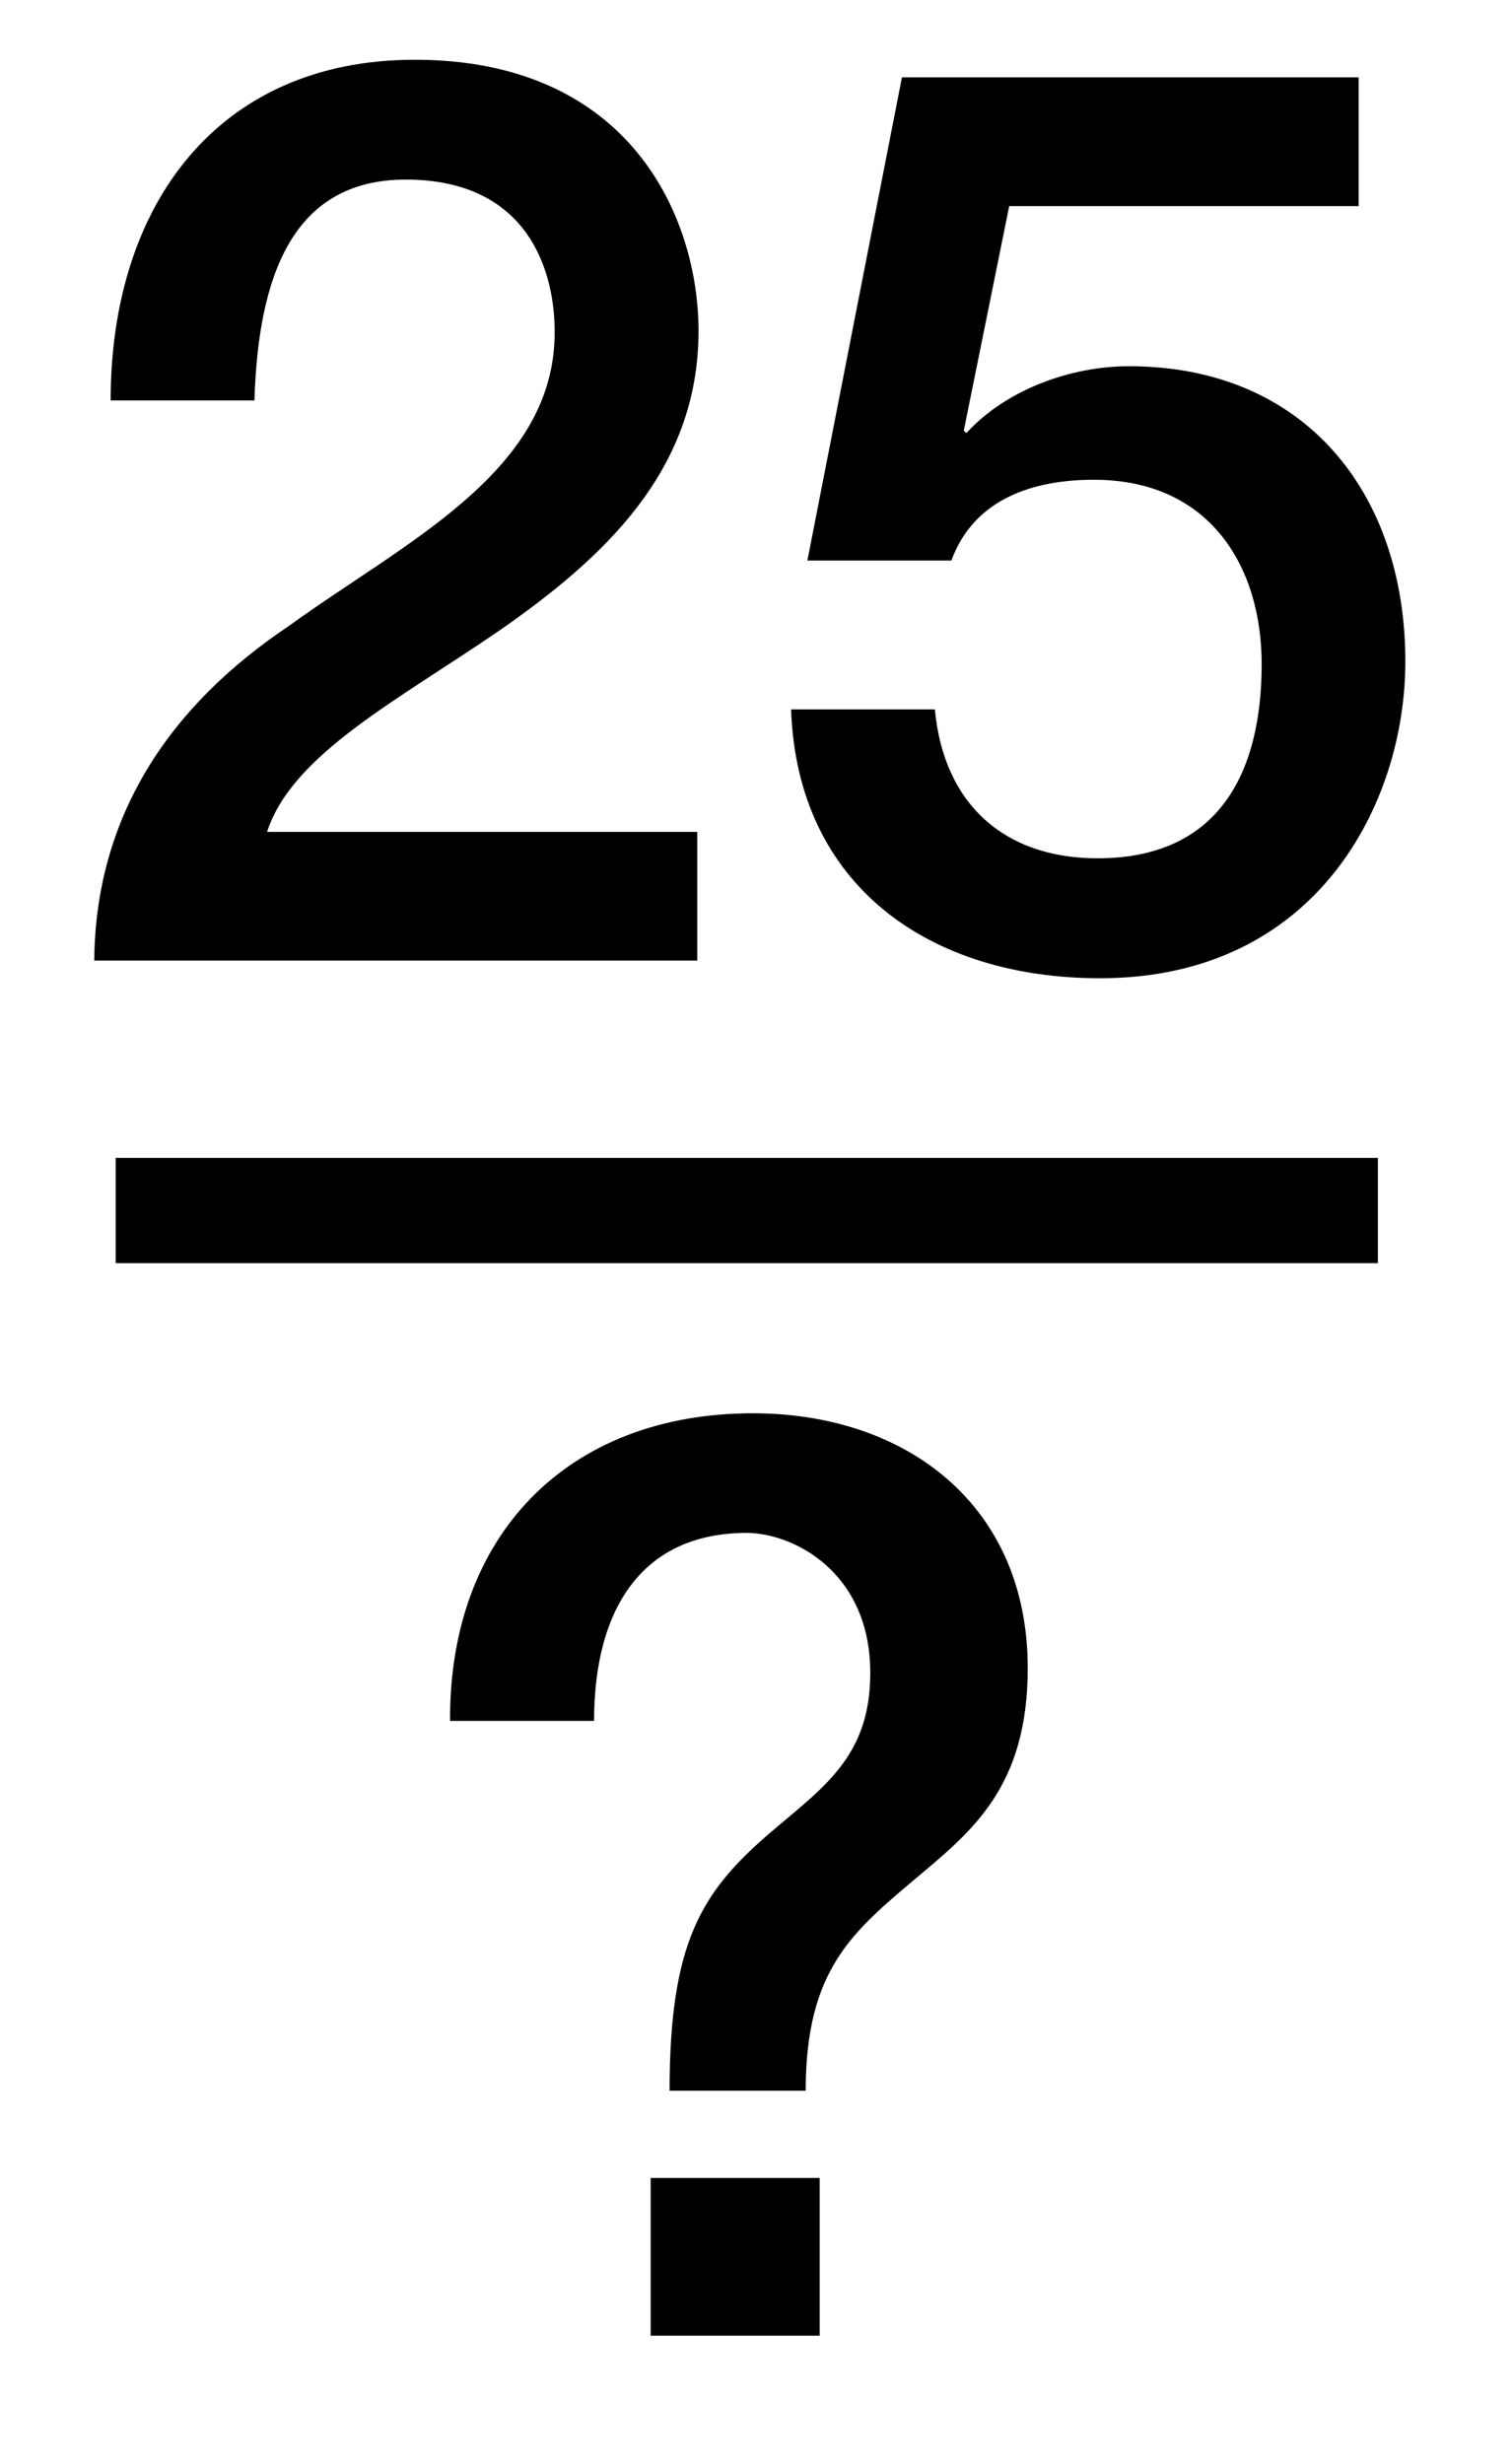
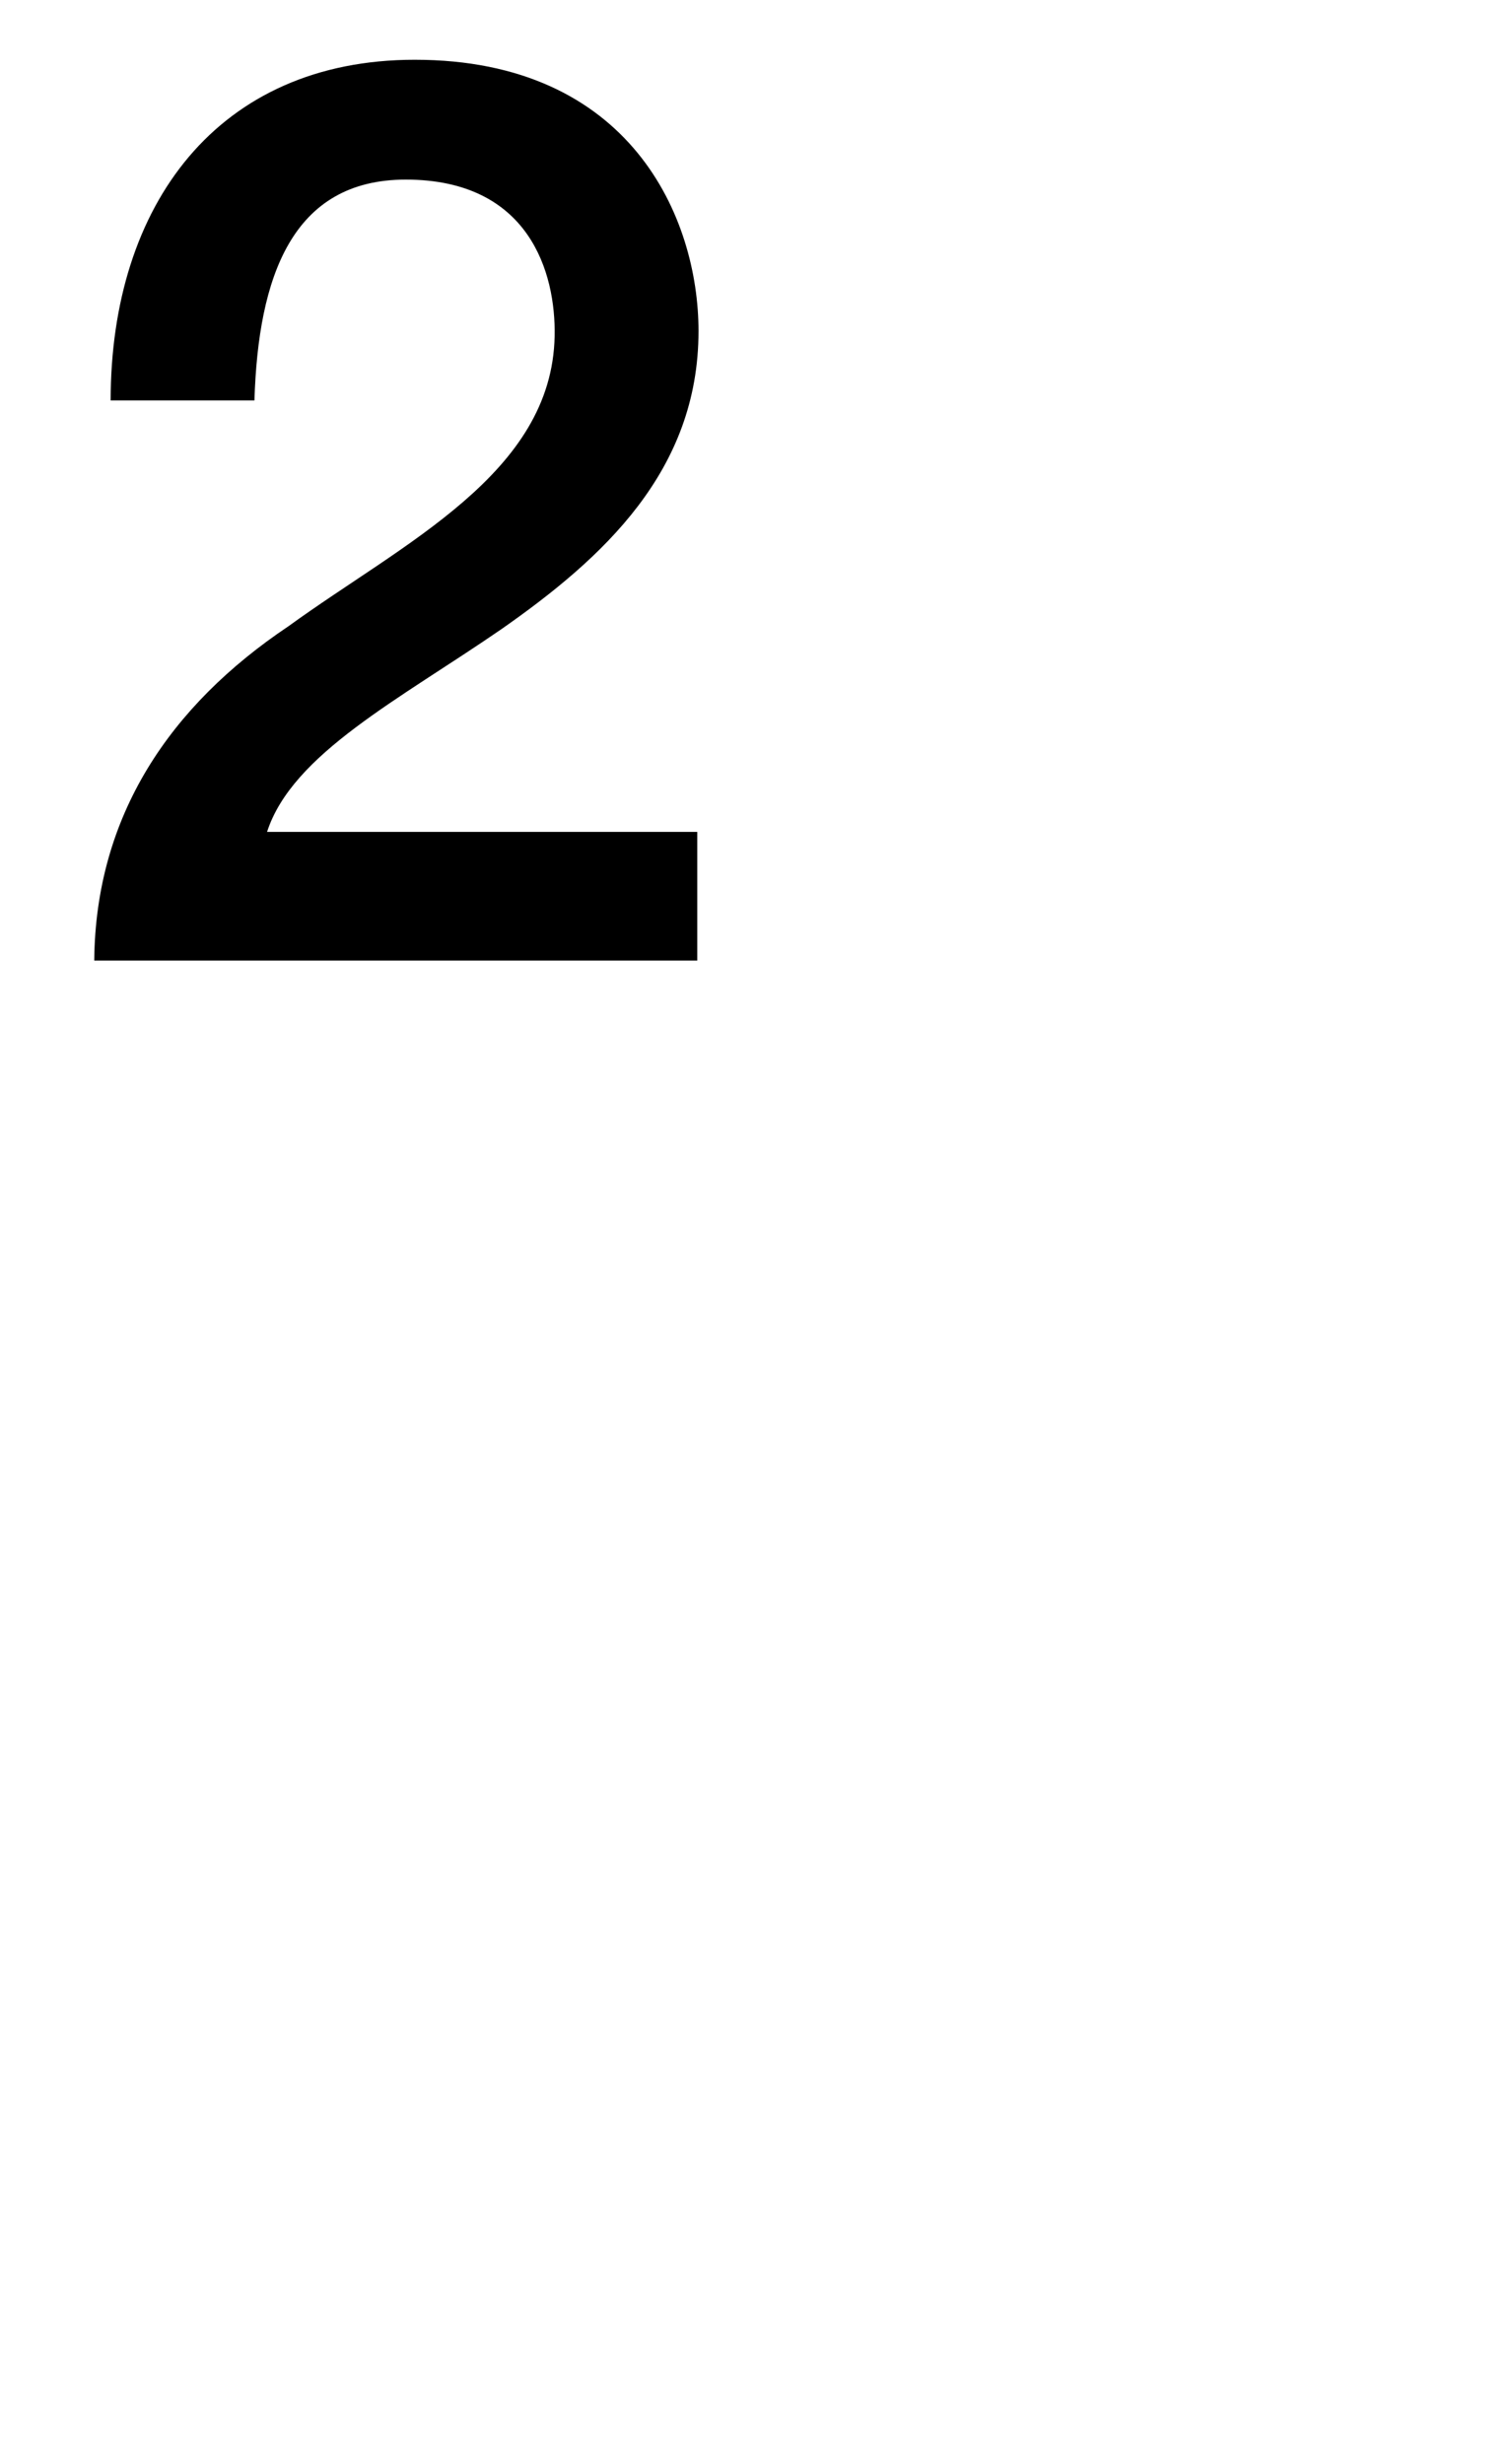
<svg xmlns="http://www.w3.org/2000/svg" version="1.1" id="Layer_1" x="0px" y="0px" width="14.375px" height="23.417px" viewBox="0 0 14.375 23.417" style="enable-background:new 0 0 14.375 23.417;" xml:space="preserve">
  <g>
    <path d="M6.629,9.13H0.896c0.012-1.379,0.72-2.423,1.847-3.178c1.091-0.792,2.506-1.451,2.53-2.758   c0.012-0.6-0.24-1.487-1.415-1.487c-1.08,0-1.403,0.923-1.439,2.099H1.052c0-1.859,1.02-3.238,2.891-3.238   c2.051,0,2.698,1.5,2.698,2.579c0,1.332-0.911,2.159-1.871,2.831C3.798,6.648,2.779,7.164,2.539,7.907h4.09V9.13z" />
-     <path d="M8.575,0.735h4.342v1.224H9.595L9.163,4.093l0.024,0.024c0.372-0.408,0.983-0.636,1.547-0.636   c1.667,0,2.627,1.199,2.627,2.807c0,1.343-0.84,3.01-2.902,3.01c-1.619,0-2.879-0.875-2.938-2.555h1.367   c0.084,0.899,0.66,1.415,1.547,1.415c1.164,0,1.56-0.827,1.56-1.847c0-0.924-0.492-1.751-1.595-1.751   c-0.576,0-1.14,0.18-1.355,0.768H7.676L8.575,0.735z" />
  </g>
  <g>
-     <path d="M4.279,16.359c-0.012-1.763,1.115-2.926,2.878-2.926c1.463,0,2.614,0.875,2.614,2.422c0,1.128-0.528,1.548-1.055,1.991   c-0.612,0.516-1.056,0.875-1.056,2.026H6.366c0-1.402,0.3-1.883,0.936-2.435c0.516-0.443,0.972-0.731,0.972-1.535   c0-0.972-0.744-1.332-1.175-1.332c-0.983,0-1.451,0.708-1.451,1.787H4.279z M6.186,20.701h1.607V22.2H6.186V20.701z" />
-   </g>
-   <line style="fill:none;stroke:#000000;stroke-miterlimit:10;" x1="1.1" y1="11.506" x2="13.1" y2="11.506" />
+     </g>
</svg>